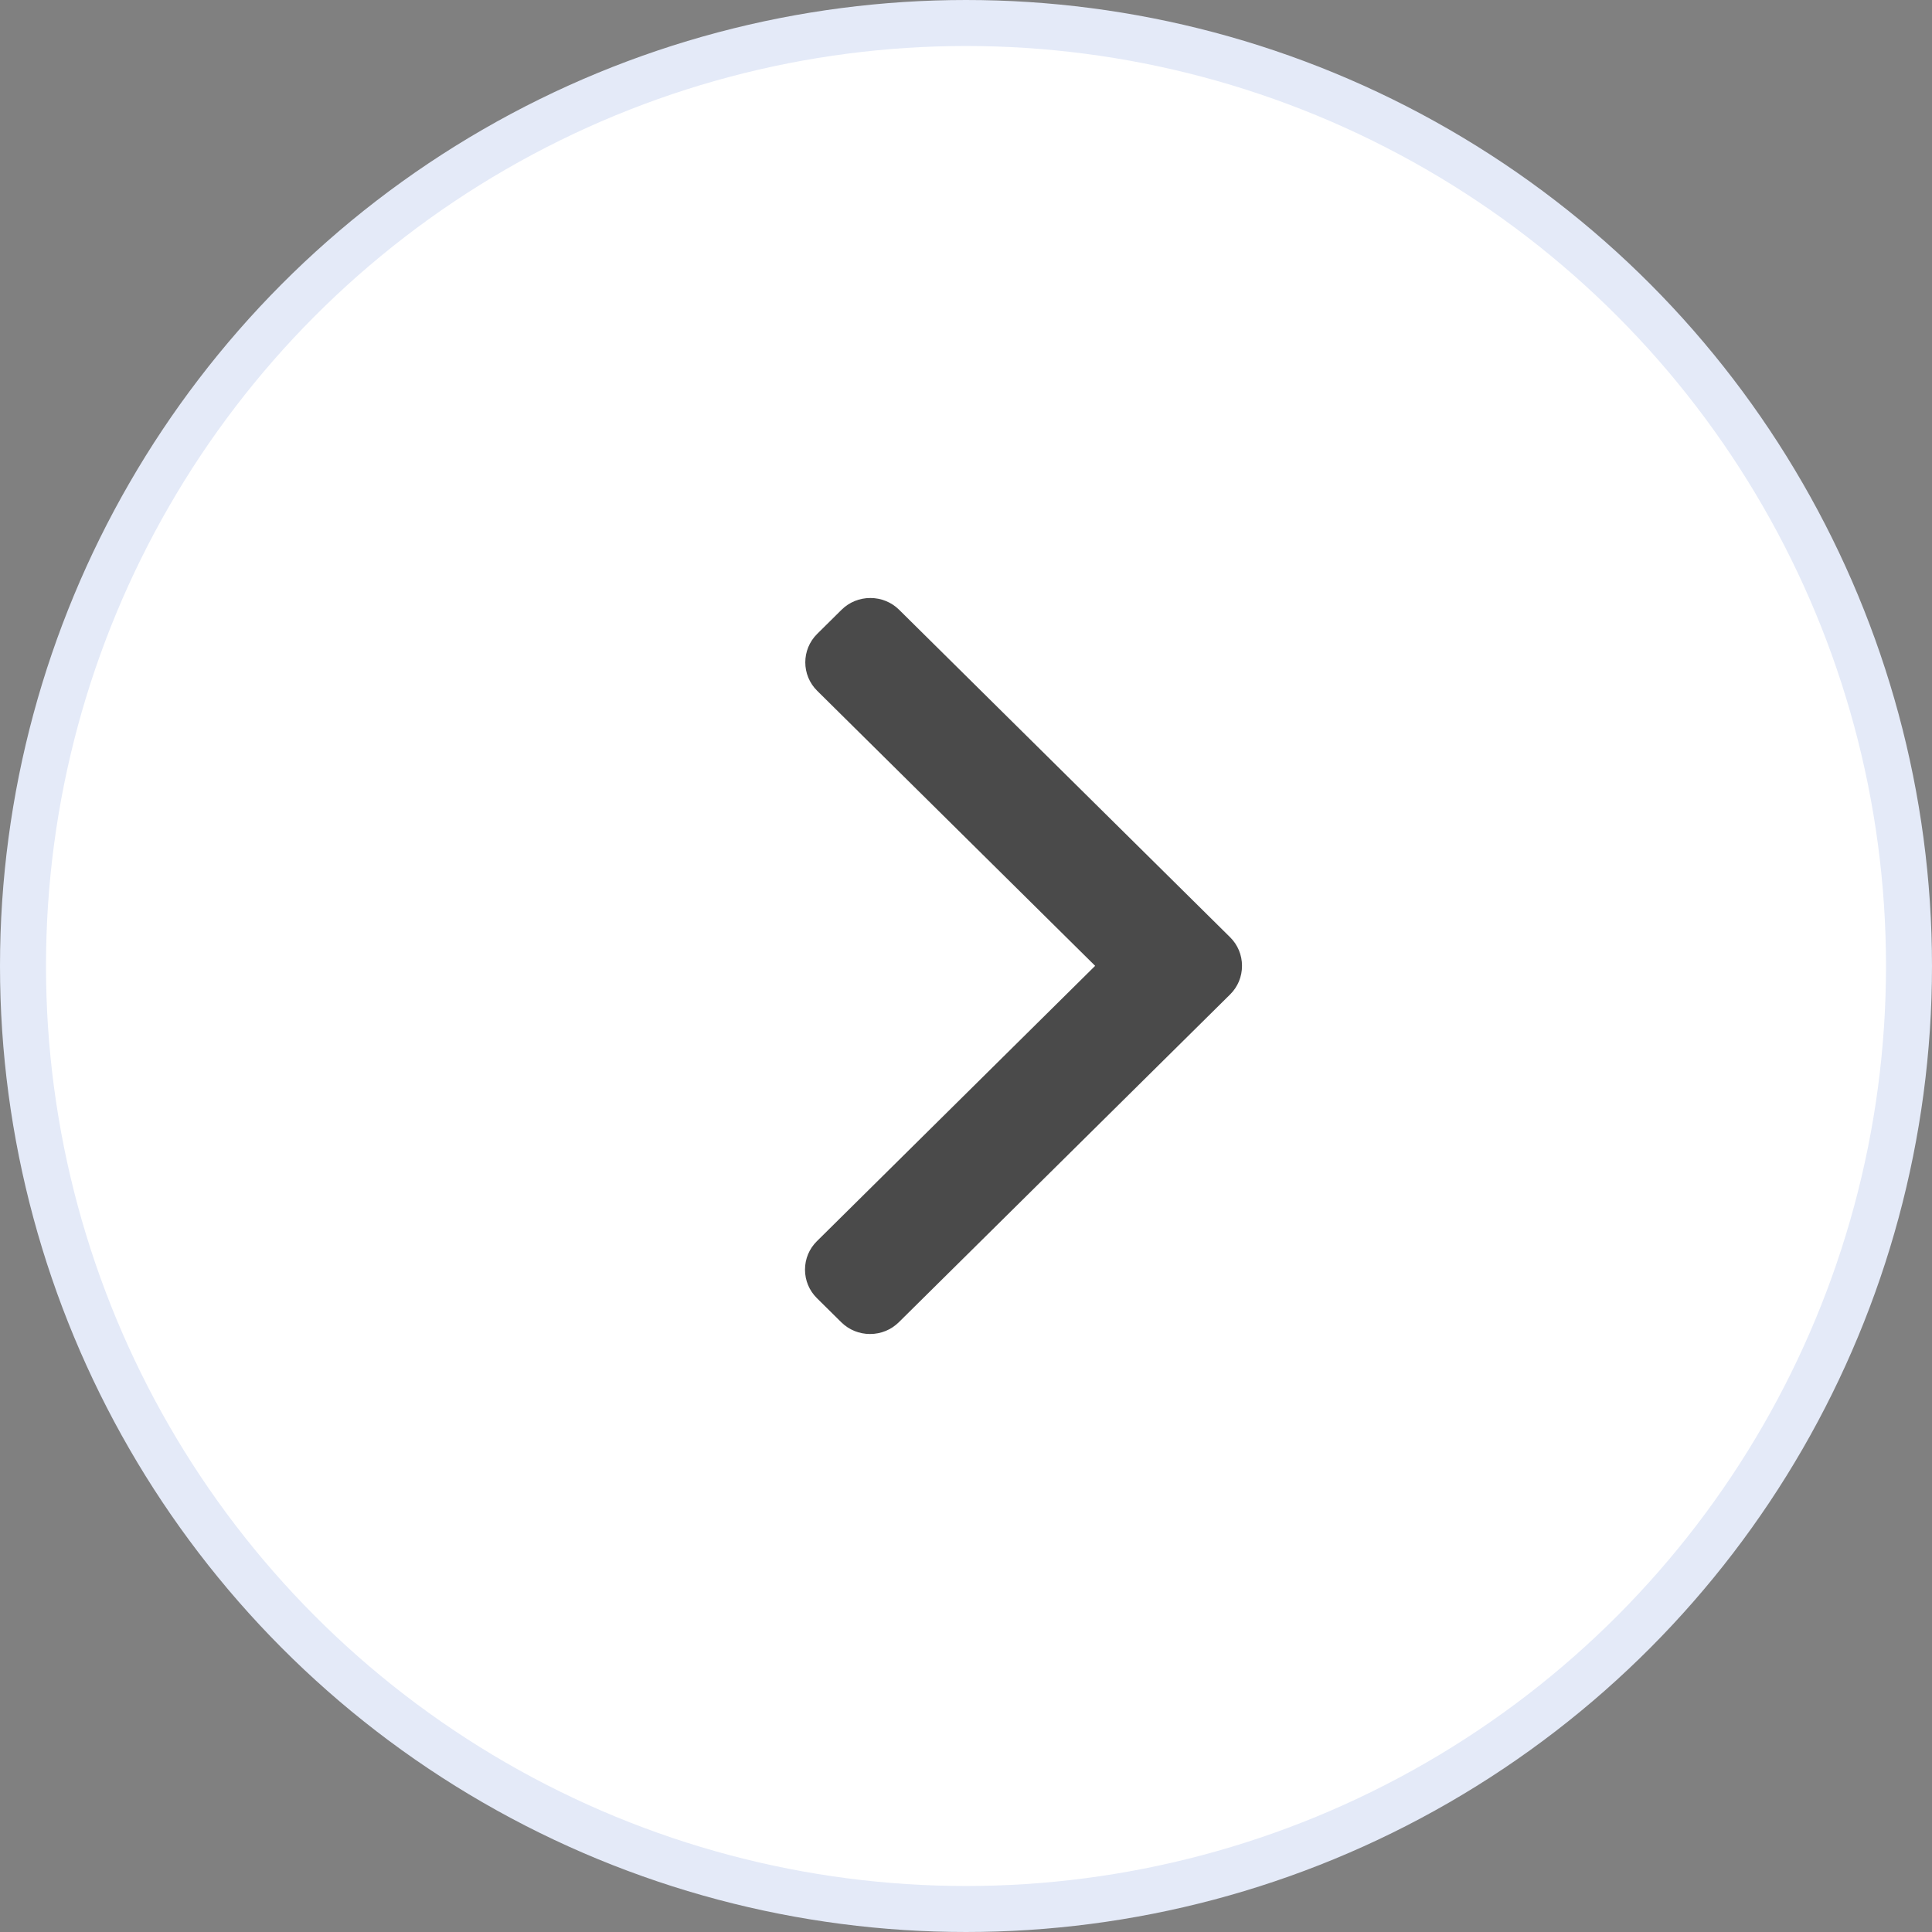
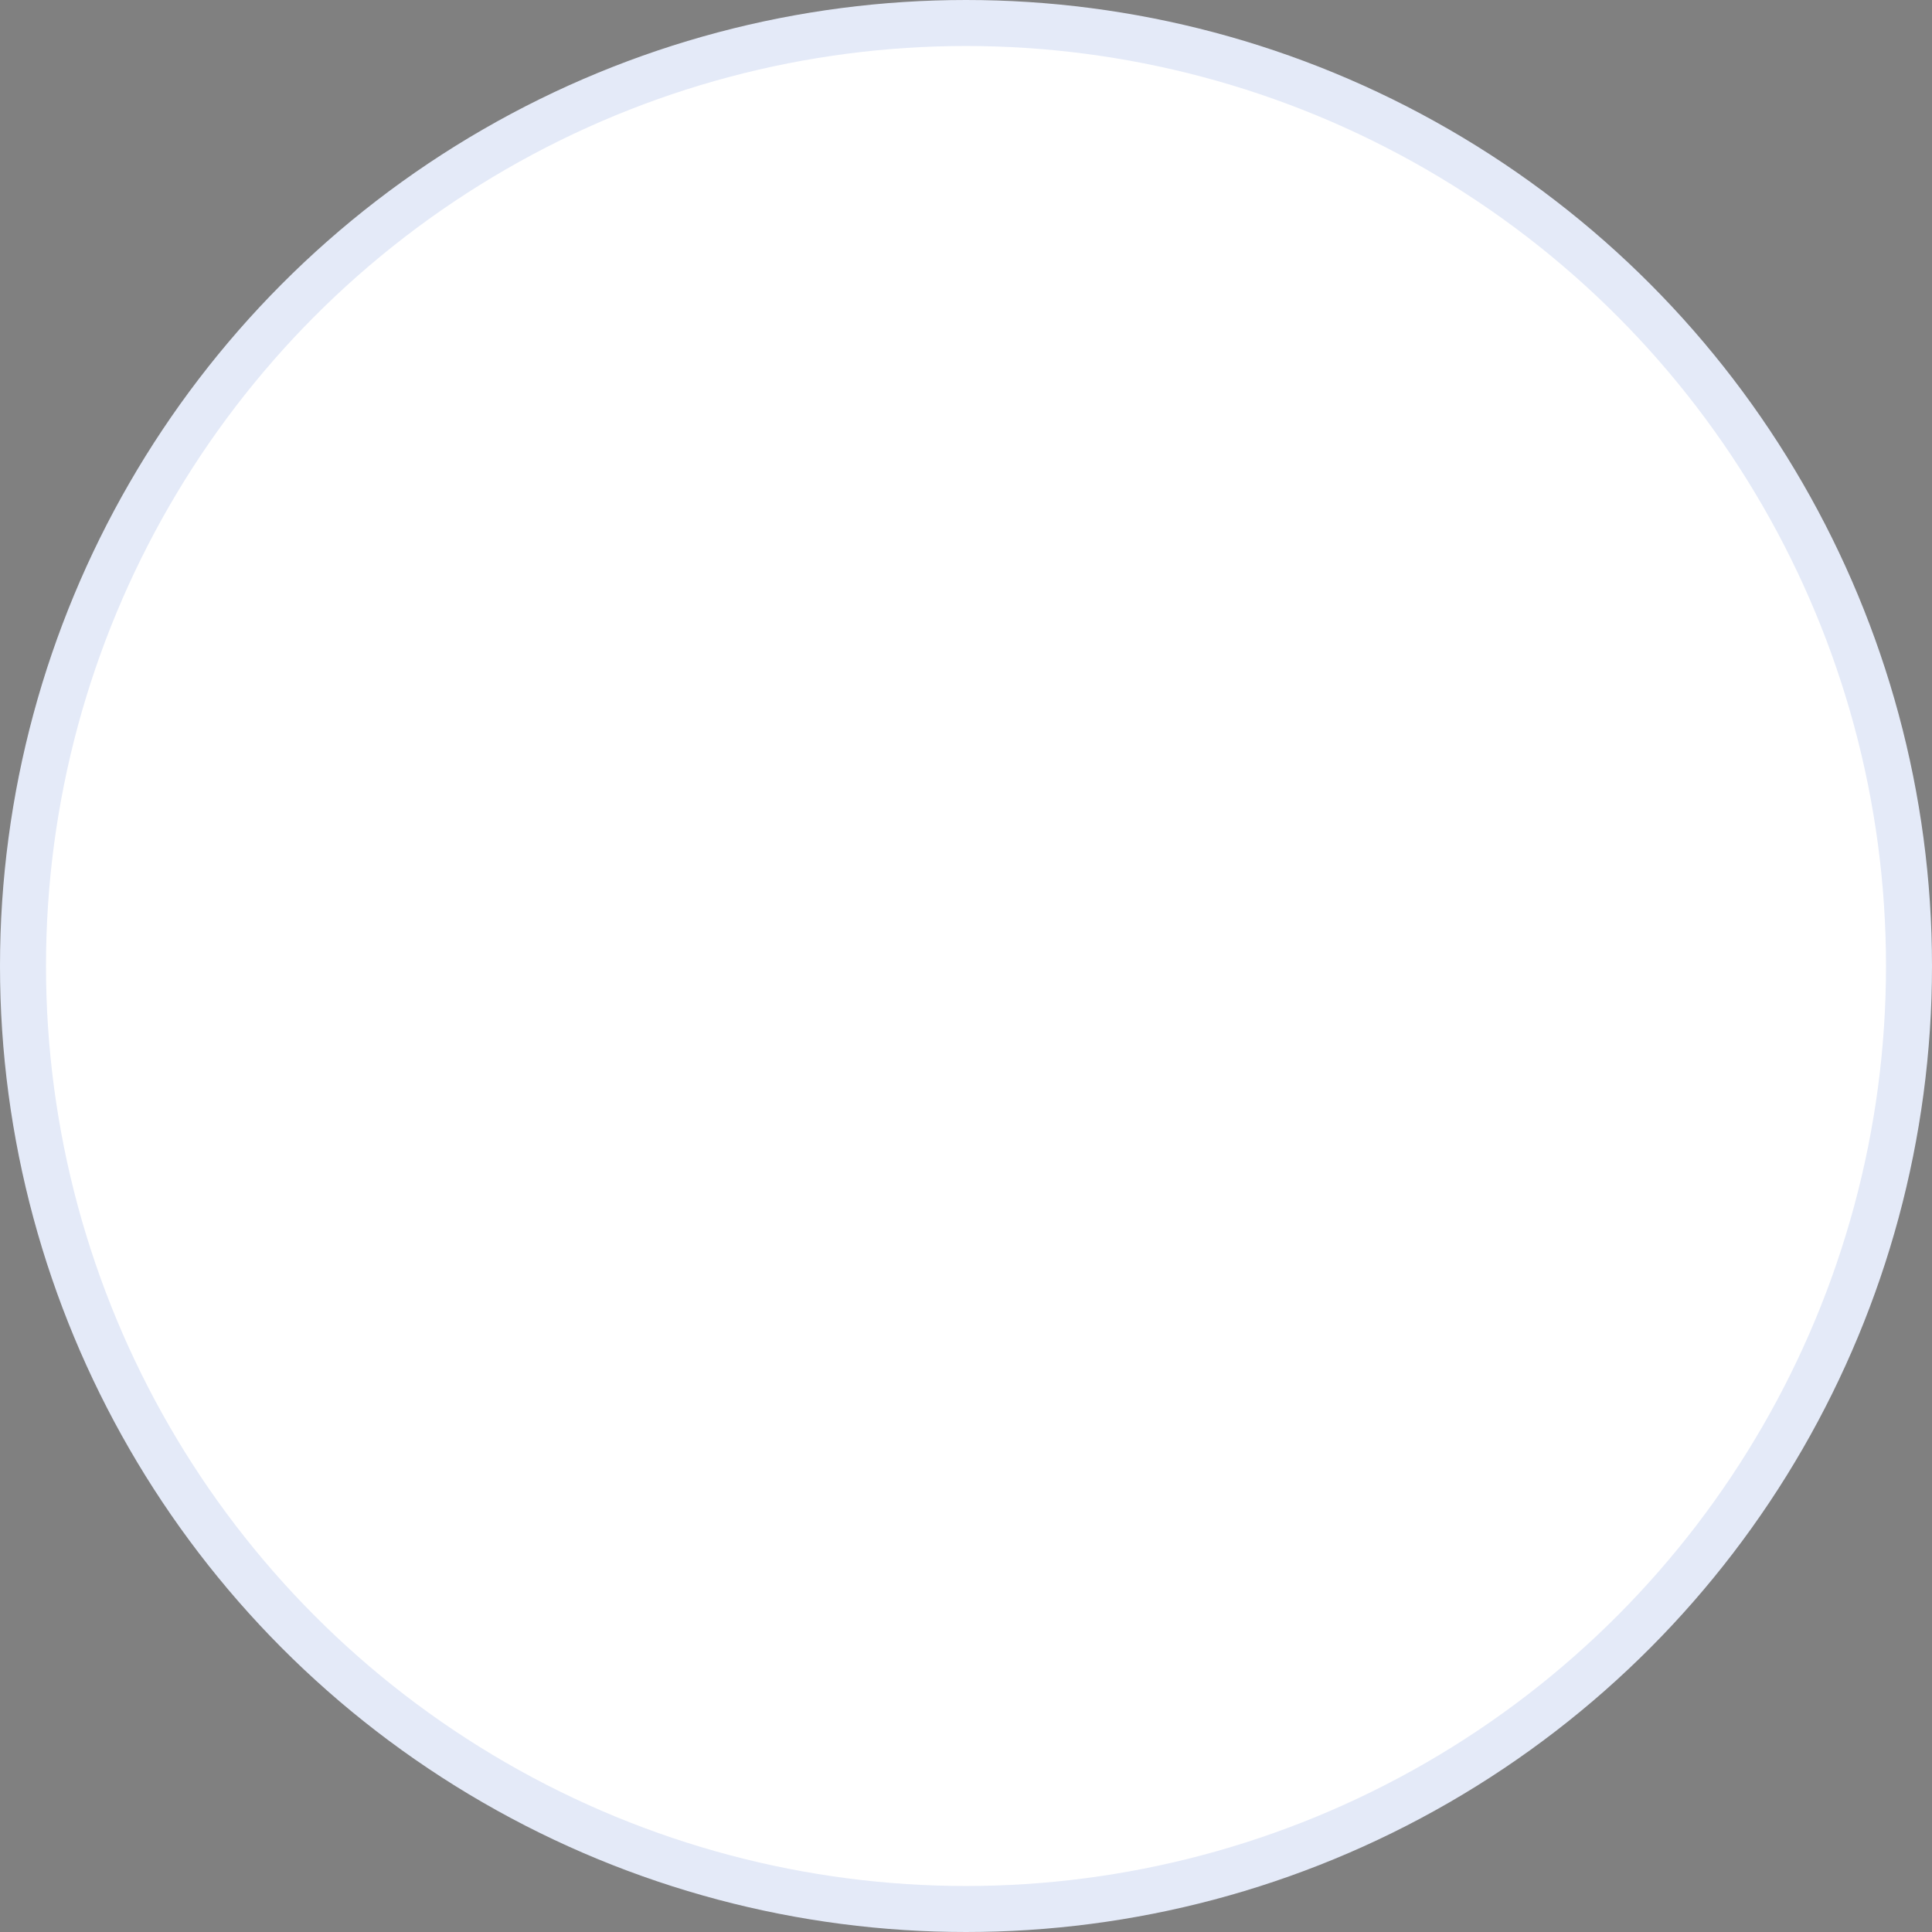
<svg xmlns="http://www.w3.org/2000/svg" width="84" height="84" viewBox="0 0 84 84" fill="none">
  <rect x="0" y="0" width="84" height="84" fill="#808080" stroke="none" />
  <circle cx="42" cy="42" r="41" fill="white" stroke="#E4EAF8" stroke-width="2" />
-   <path d="M53.484 40.751L39.092 26.511C38.759 26.182 38.315 26 37.841 26C37.367 26 36.923 26.182 36.59 26.511L35.53 27.56C34.84 28.243 34.84 29.353 35.53 30.035L47.615 41.993L35.517 53.965C35.184 54.294 35 54.734 35 55.202C35 55.671 35.184 56.111 35.517 56.441L36.577 57.489C36.91 57.818 37.354 58 37.828 58C38.301 58 38.746 57.818 39.079 57.489L53.484 43.236C53.818 42.905 54.001 42.464 54 41.994C54.001 41.523 53.818 41.082 53.484 40.751Z" fill="#4A4A4A" />
</svg>